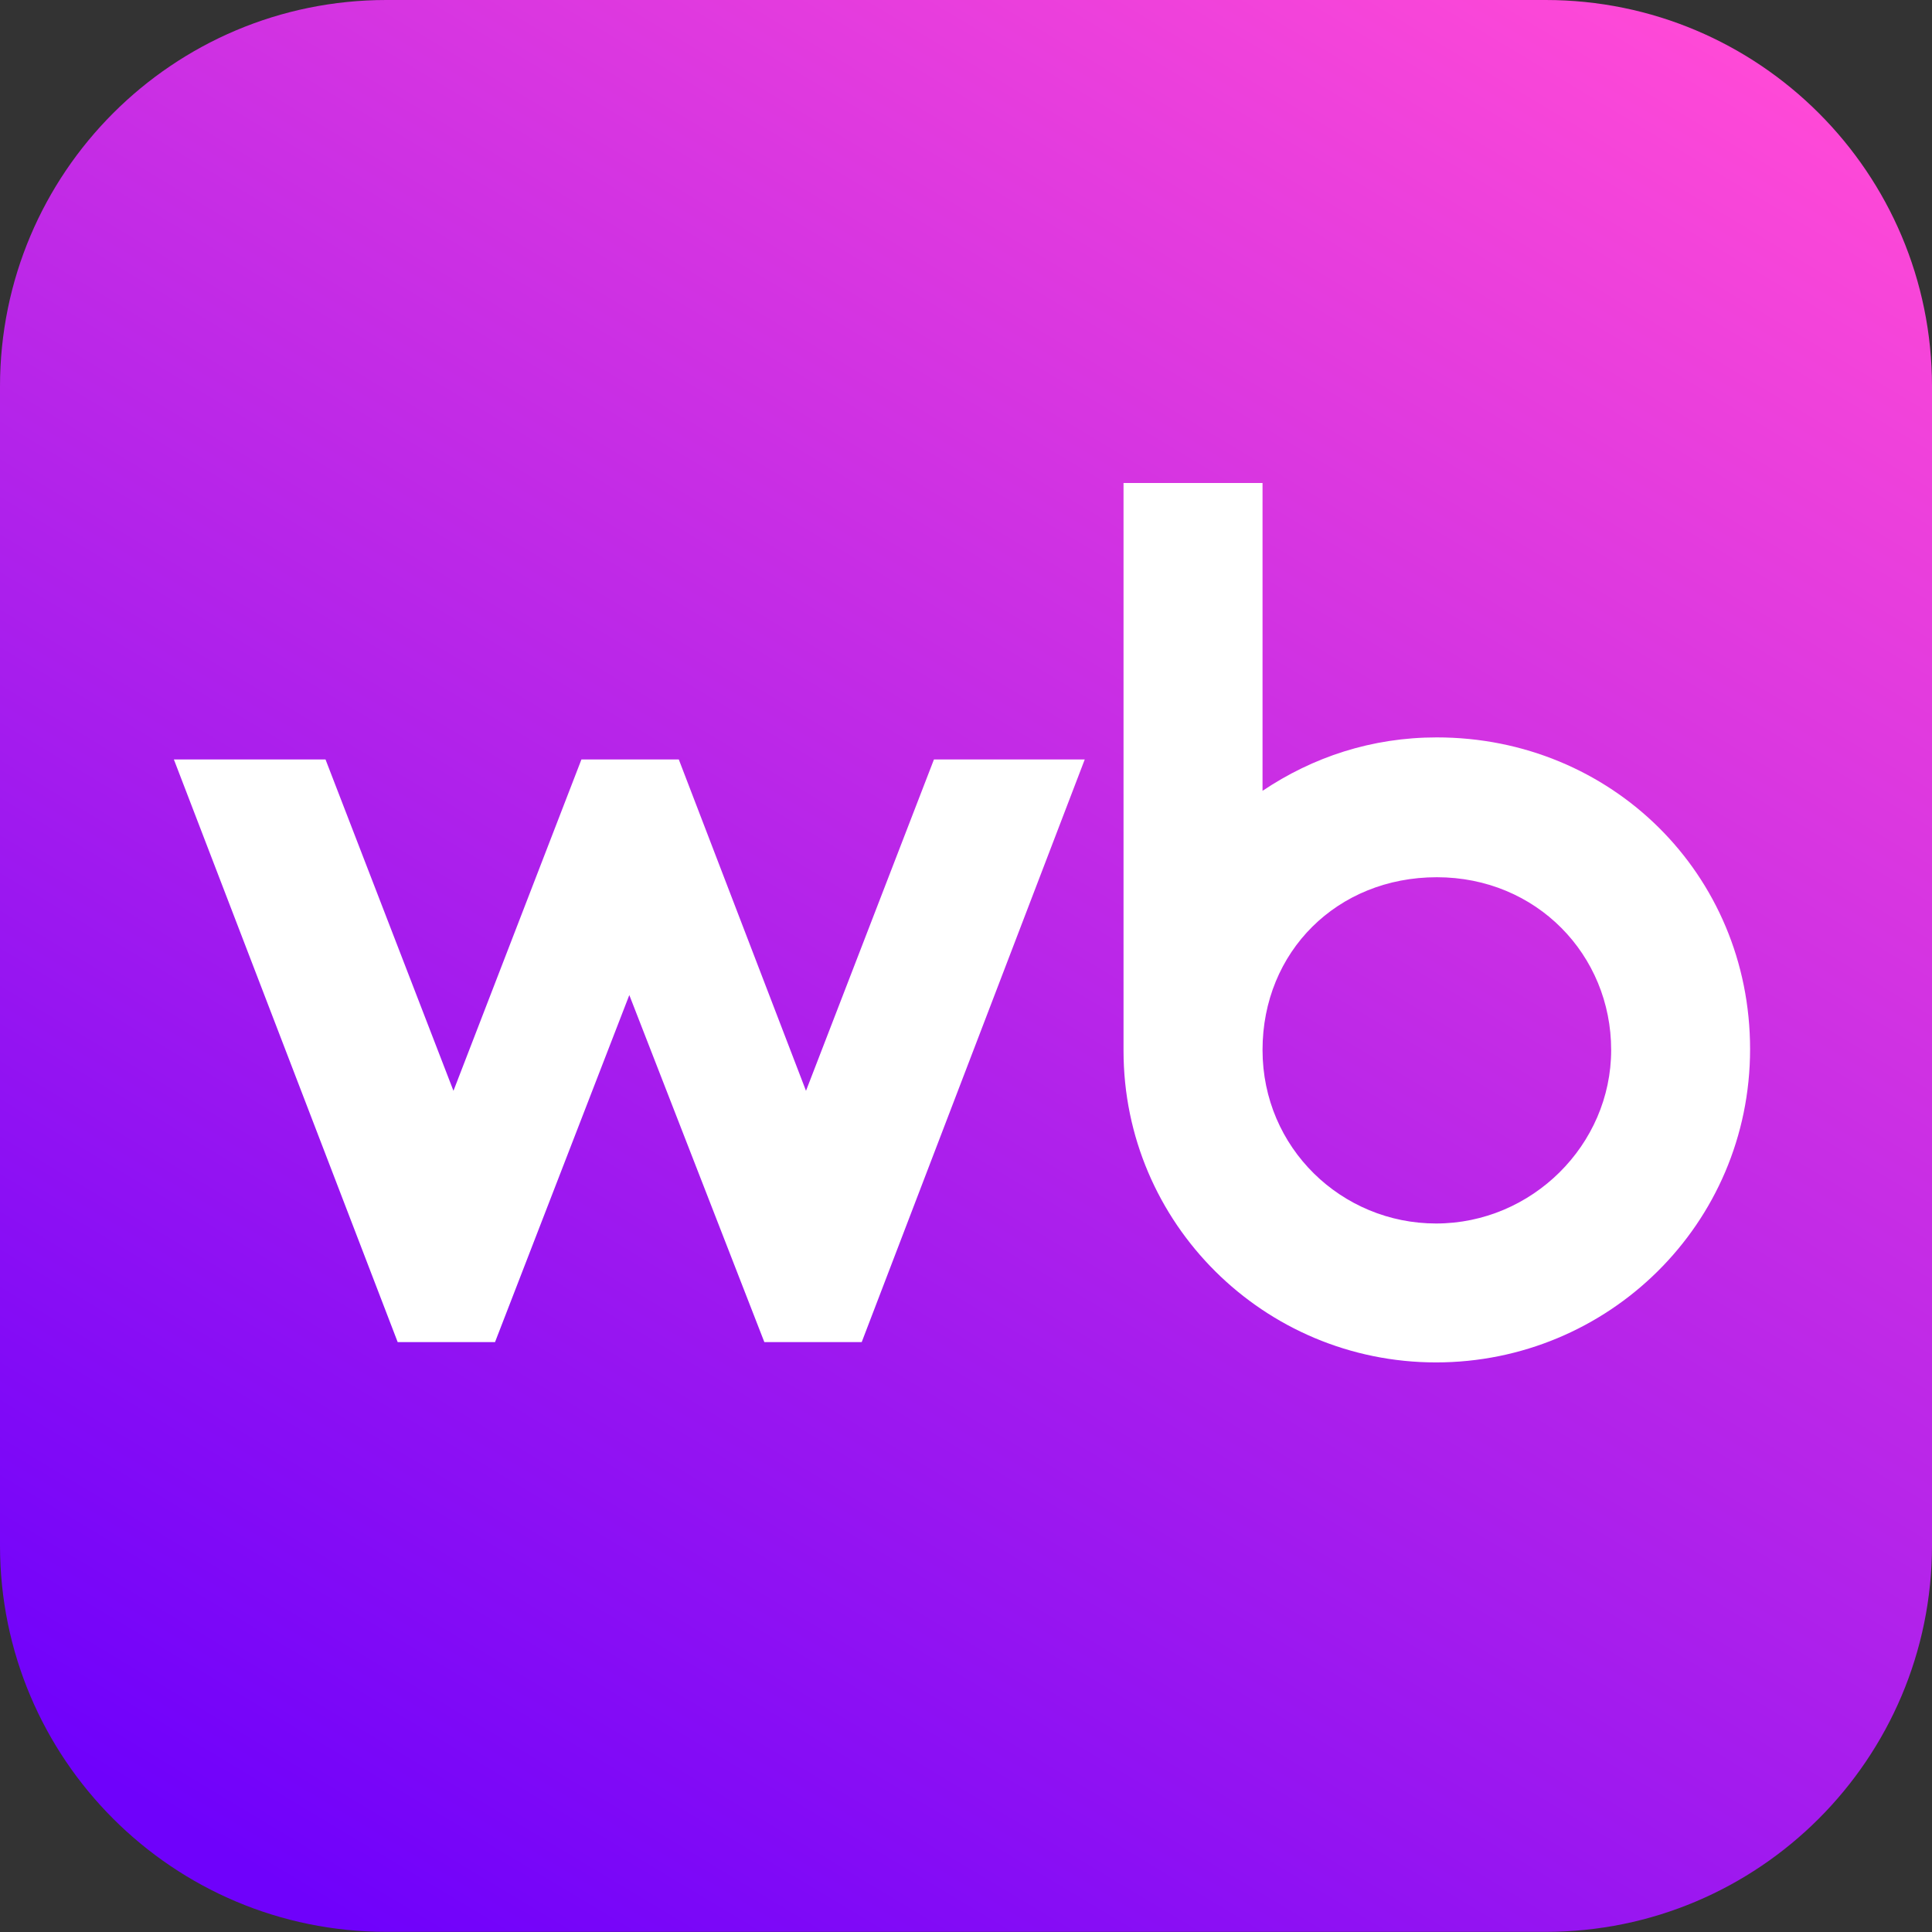
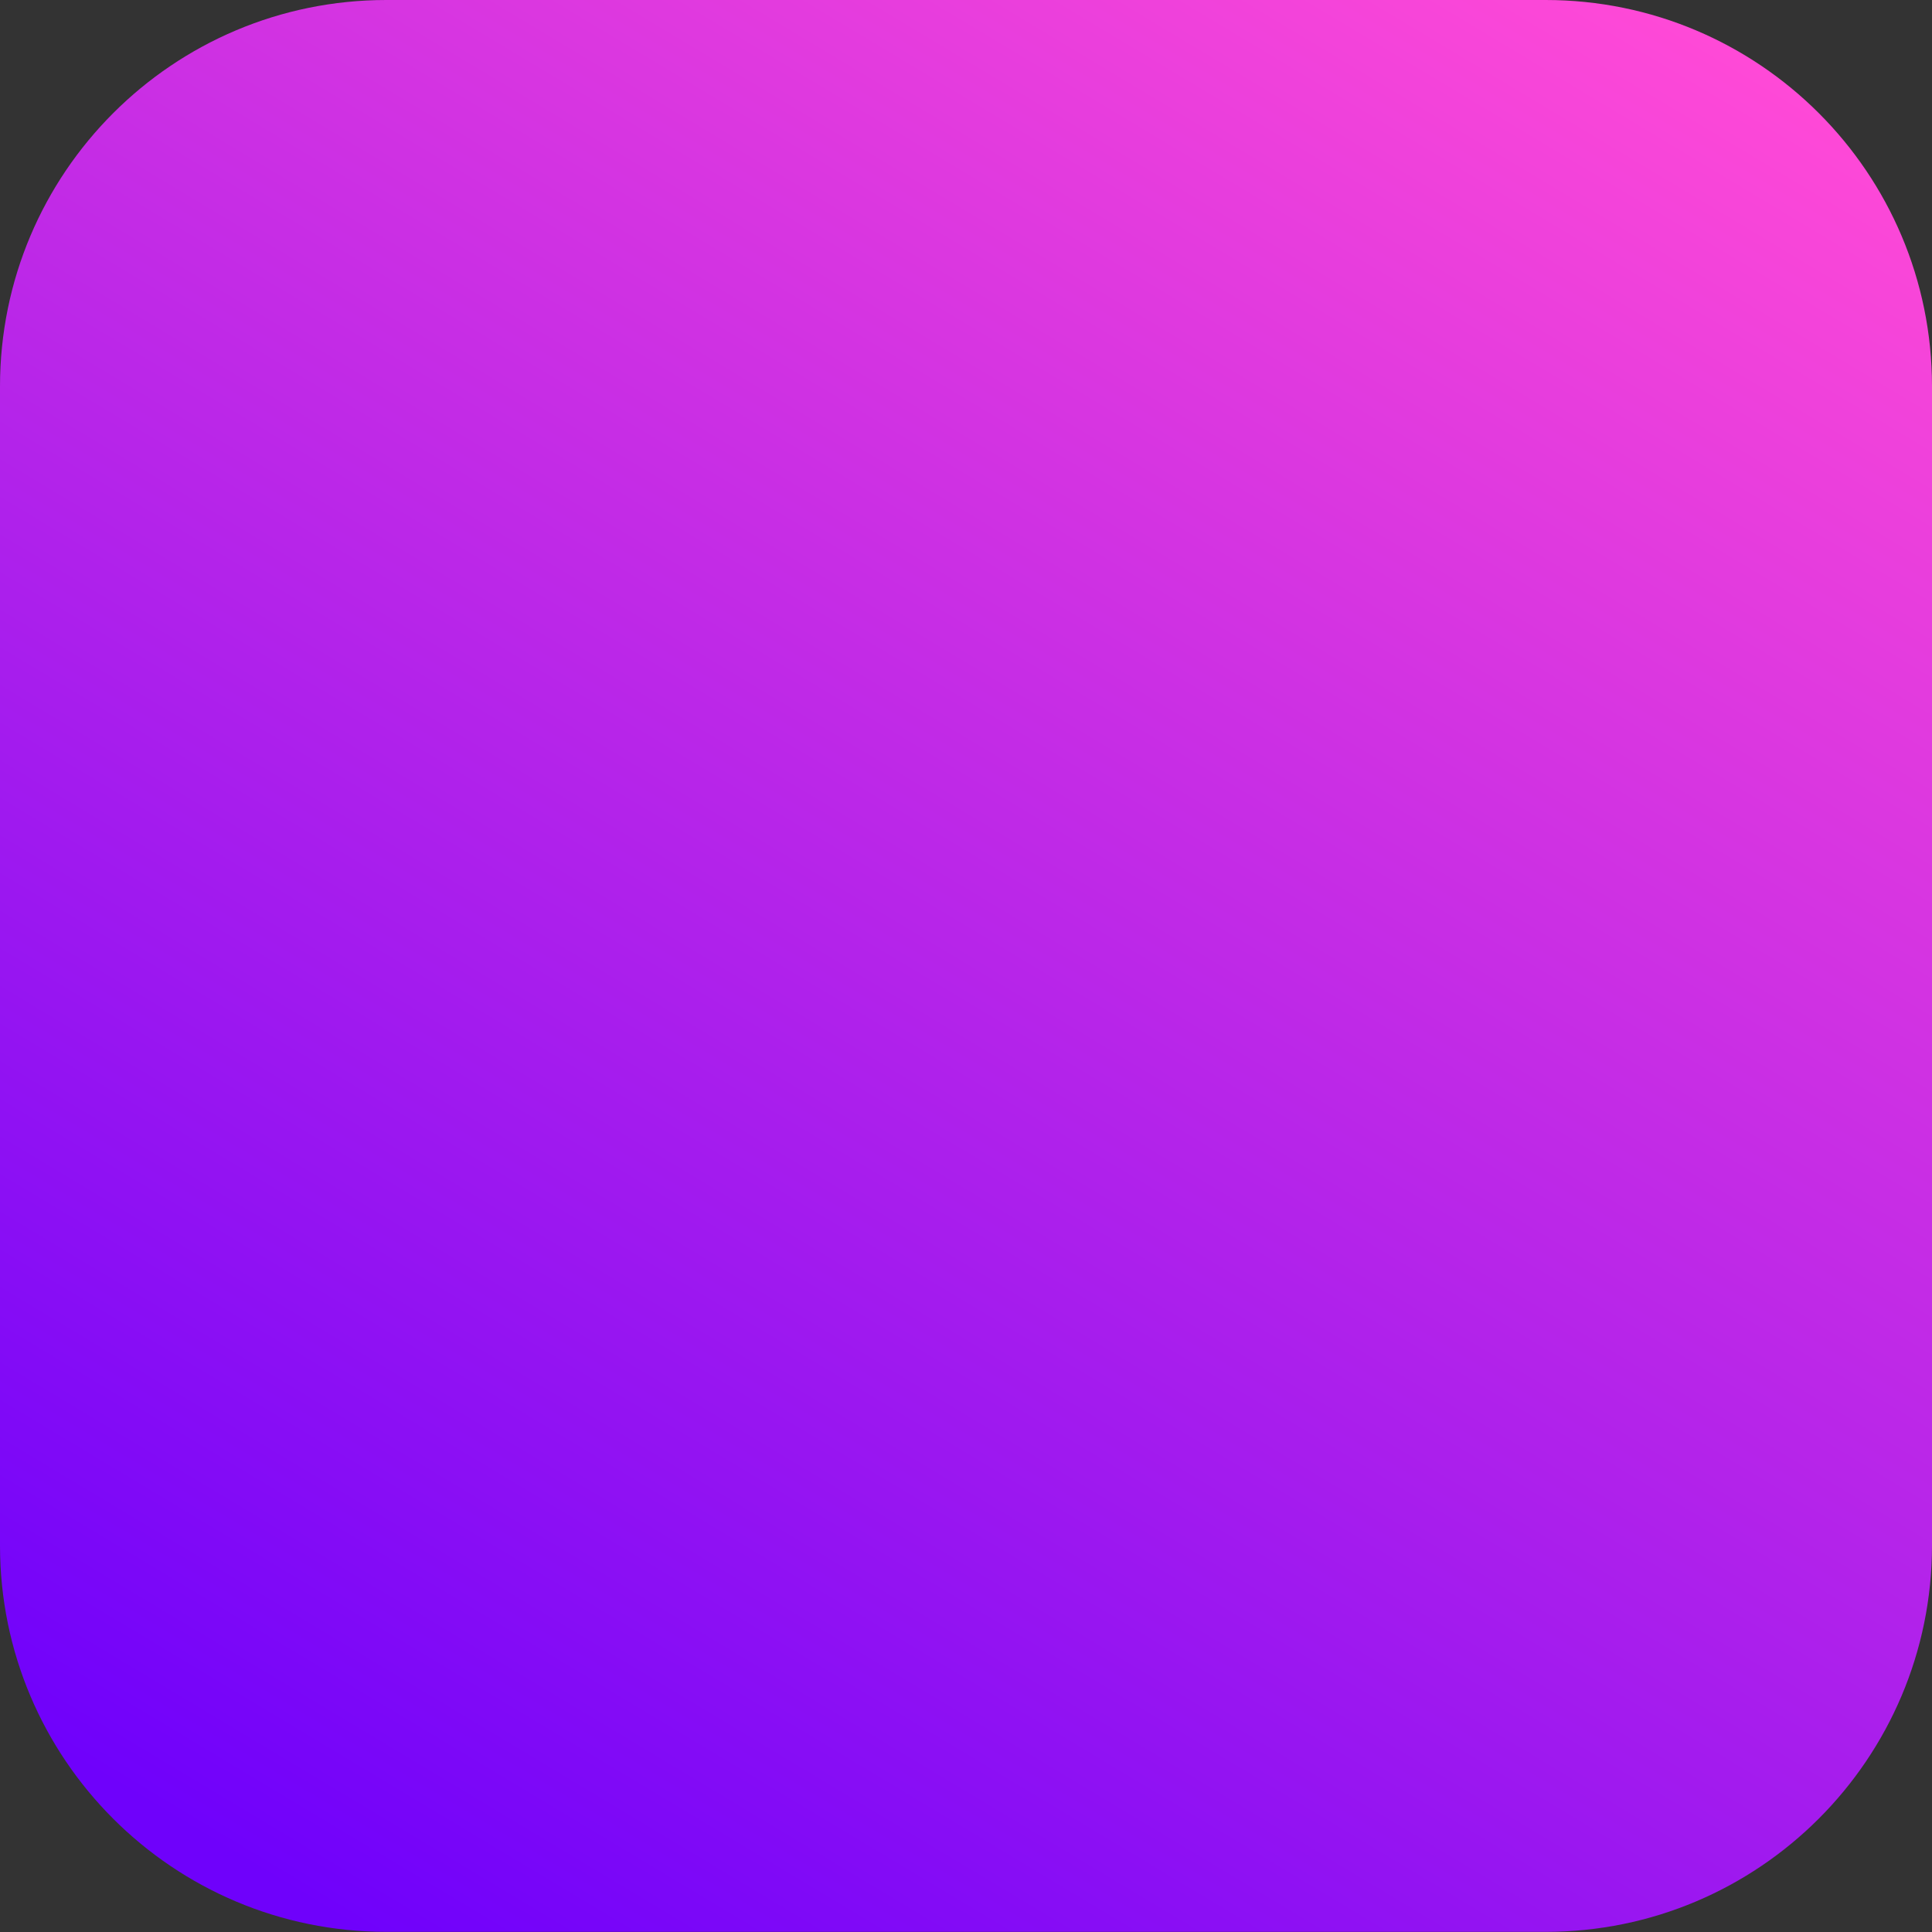
<svg xmlns="http://www.w3.org/2000/svg" xmlns:xlink="http://www.w3.org/1999/xlink" width="93px" height="93px" viewBox="0 0 93 93" version="1.1">
  <rect x="0" y="0" width="93" height="93" fill="#333333" stroke="none" />
  <title>wildberries</title>
  <defs>
    <linearGradient x1="33.636%" y1="108.628%" x2="95%" y2="6.37%" id="linearGradient-1">
      <stop stop-color="#6F01FB" offset="0%" />
      <stop stop-color="#FF49D7" offset="100%" />
    </linearGradient>
    <path d="M74.399,92.993 L18.601,92.993 C8.326,92.993 0,84.667 0,74.399 L0,18.601 C0,8.326 8.326,0 18.601,0 L74.399,0 C84.674,0 93,8.326 93,18.601 L93,74.399 C92.993,84.667 84.667,92.993 74.399,92.993 Z" id="path-2" />
  </defs>
  <g id="Page-1" stroke="none" stroke-width="1" fill="none" fill-rule="evenodd">
    <g id="Главная-Copy-7" transform="translate(-397, -967)">
      <g id="wildberries" transform="translate(397, 967)">
        <mask id="mask-3" fill="white">
          <use xlink:href="#path-2" />
        </mask>
        <use id="SVGID_1_" fill="url(#linearGradient-1)" fill-rule="nonzero" xlink:href="#path-2" />
-         <path d="M69.161,35.496 C66.025,35.496 63.192,36.444 60.774,38.068 L60.774,23.25 L54.083,23.25 L54.083,50.578 C54.083,58.892 60.847,65.582 69.125,65.582 C77.402,65.582 84.243,58.932 84.243,50.501 C84.243,42.07 77.552,35.496 69.161,35.496 Z M38.798,52.508 L32.675,36.558 L27.988,36.558 L21.828,52.508 L15.669,36.558 L8.37,36.558 L19.143,64.604 L23.829,64.604 L30.293,47.899 L36.793,64.604 L41.48,64.604 L52.216,36.558 L44.957,36.558 L38.798,52.508 Z M69.128,58.895 C64.592,58.895 60.774,55.267 60.774,50.541 C60.774,45.814 64.365,42.227 69.165,42.227 C73.965,42.227 77.556,45.968 77.556,50.541 C77.556,55.114 73.738,58.895 69.128,58.895 Z" id="Shape" fill="#FFFFFF" fill-rule="nonzero" mask="url(#mask-3)" />
      </g>
    </g>
  </g>
</svg>